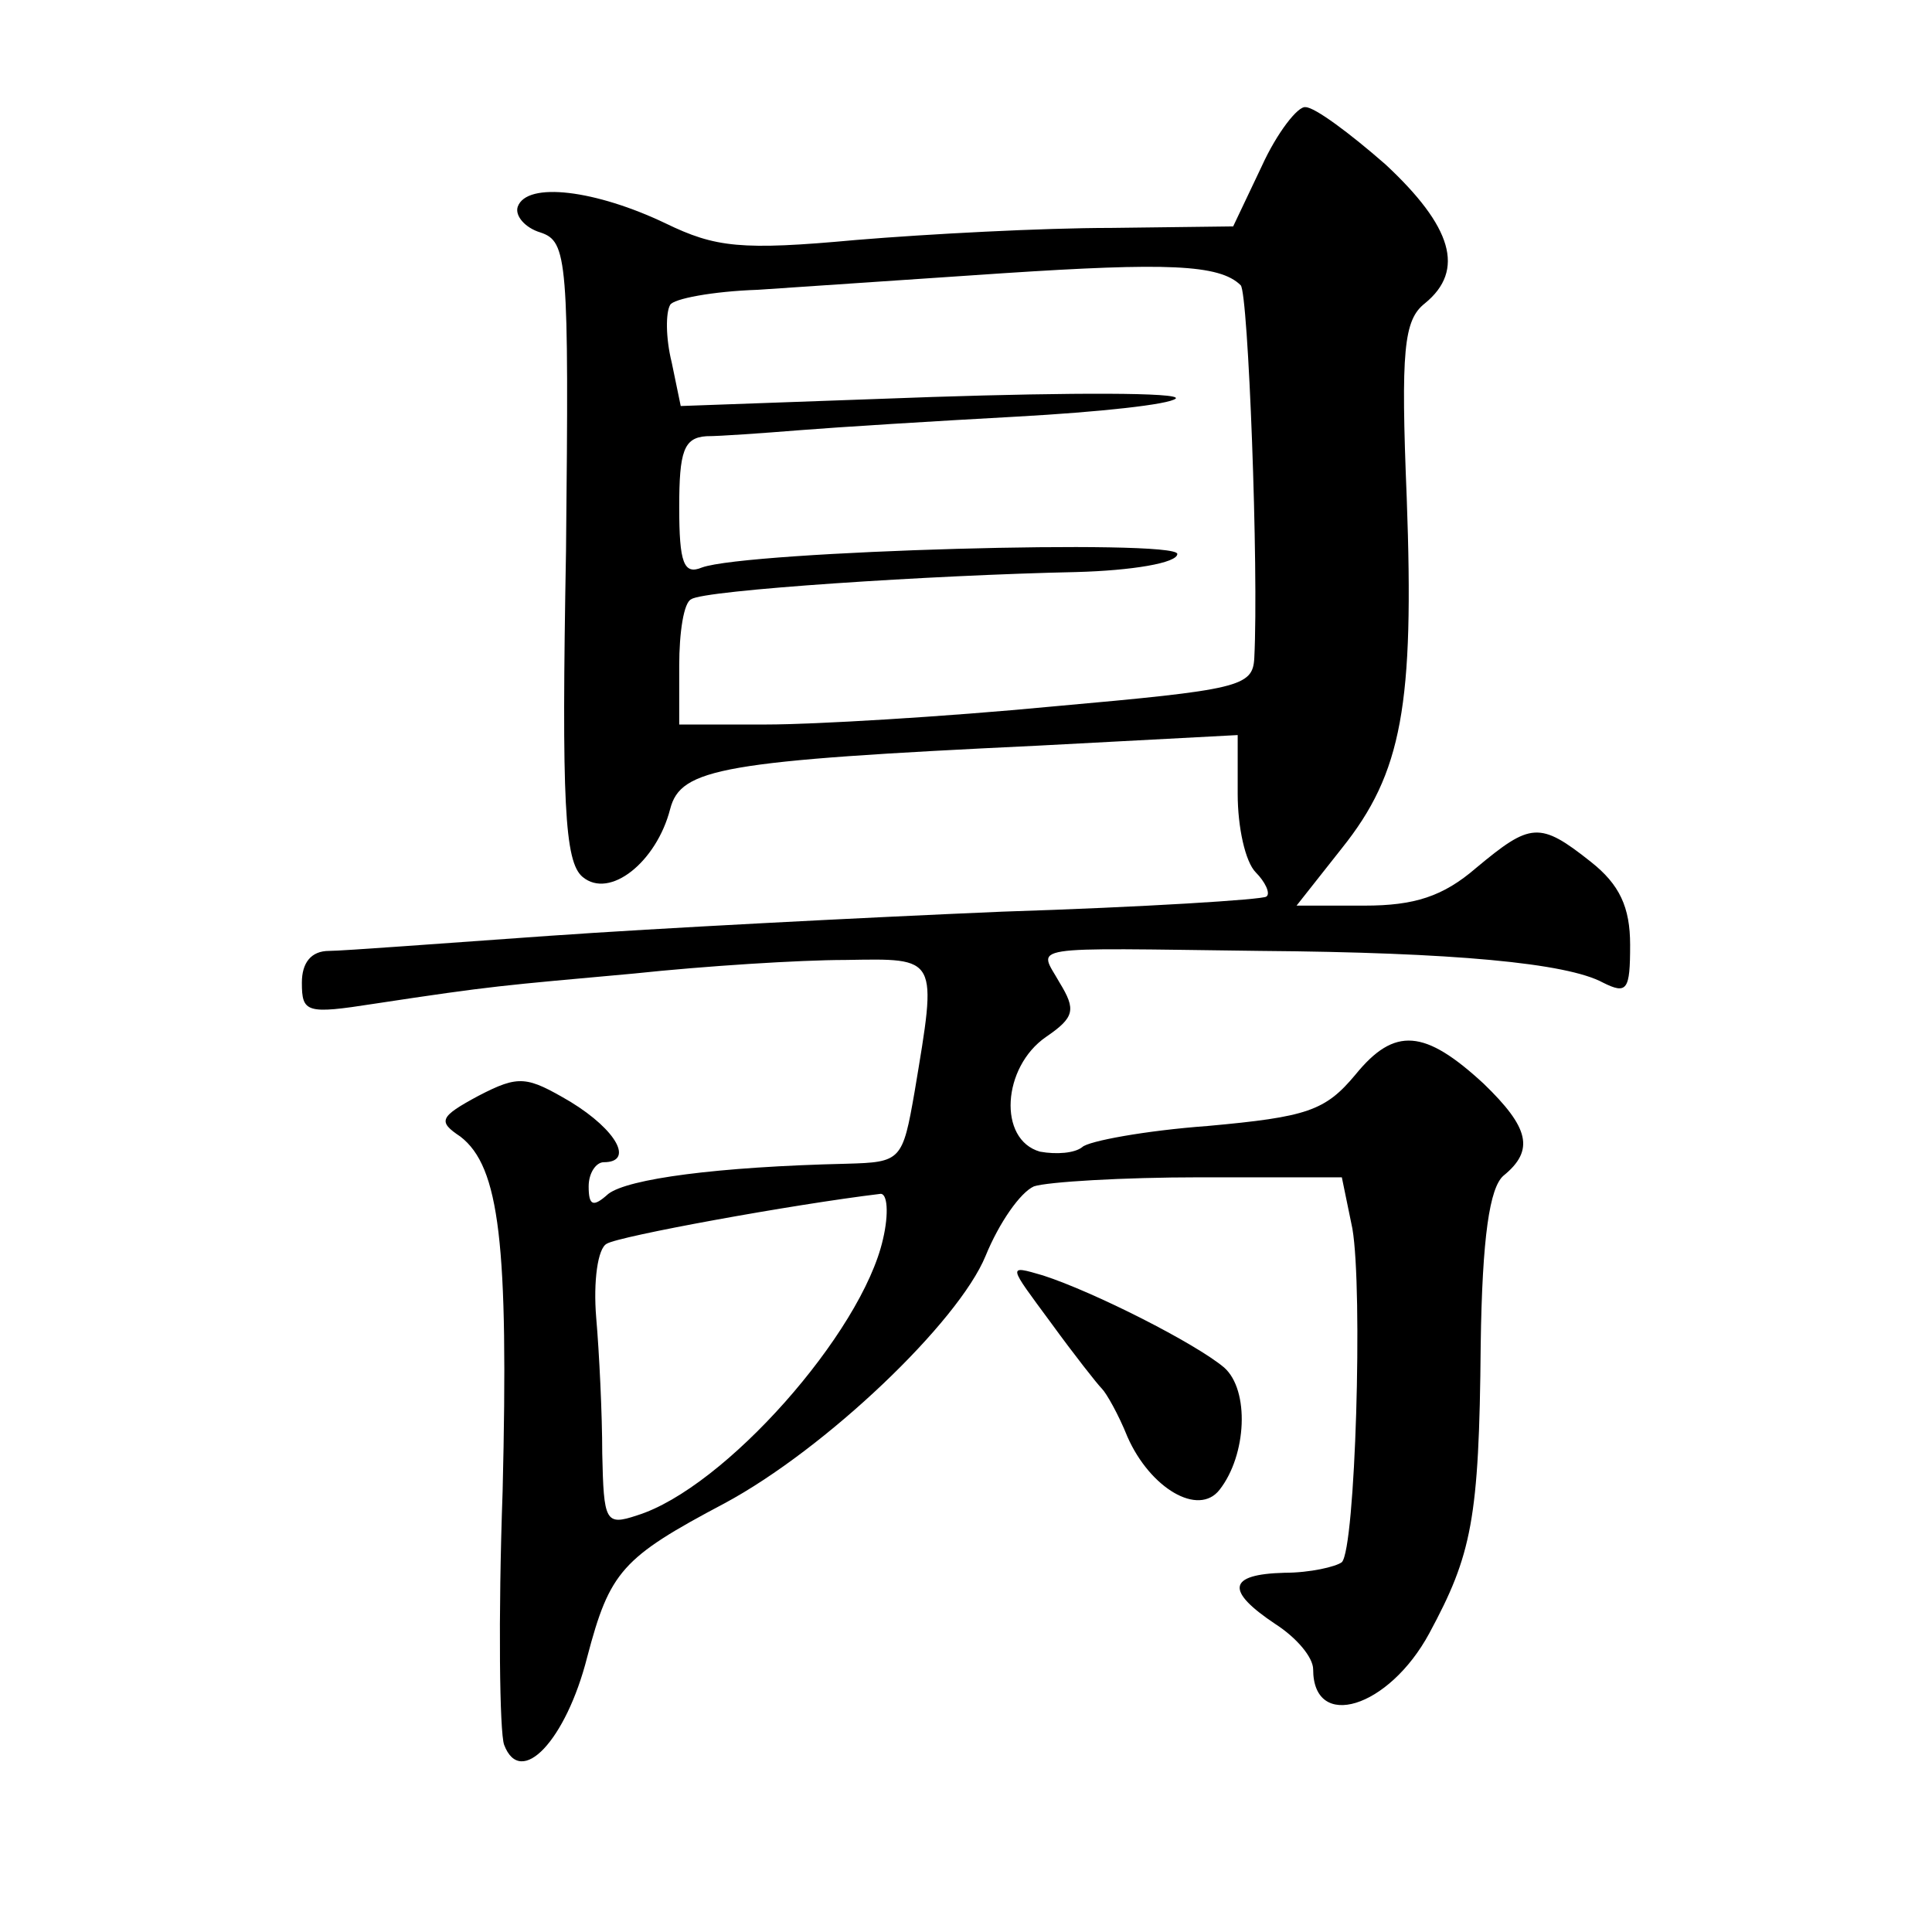
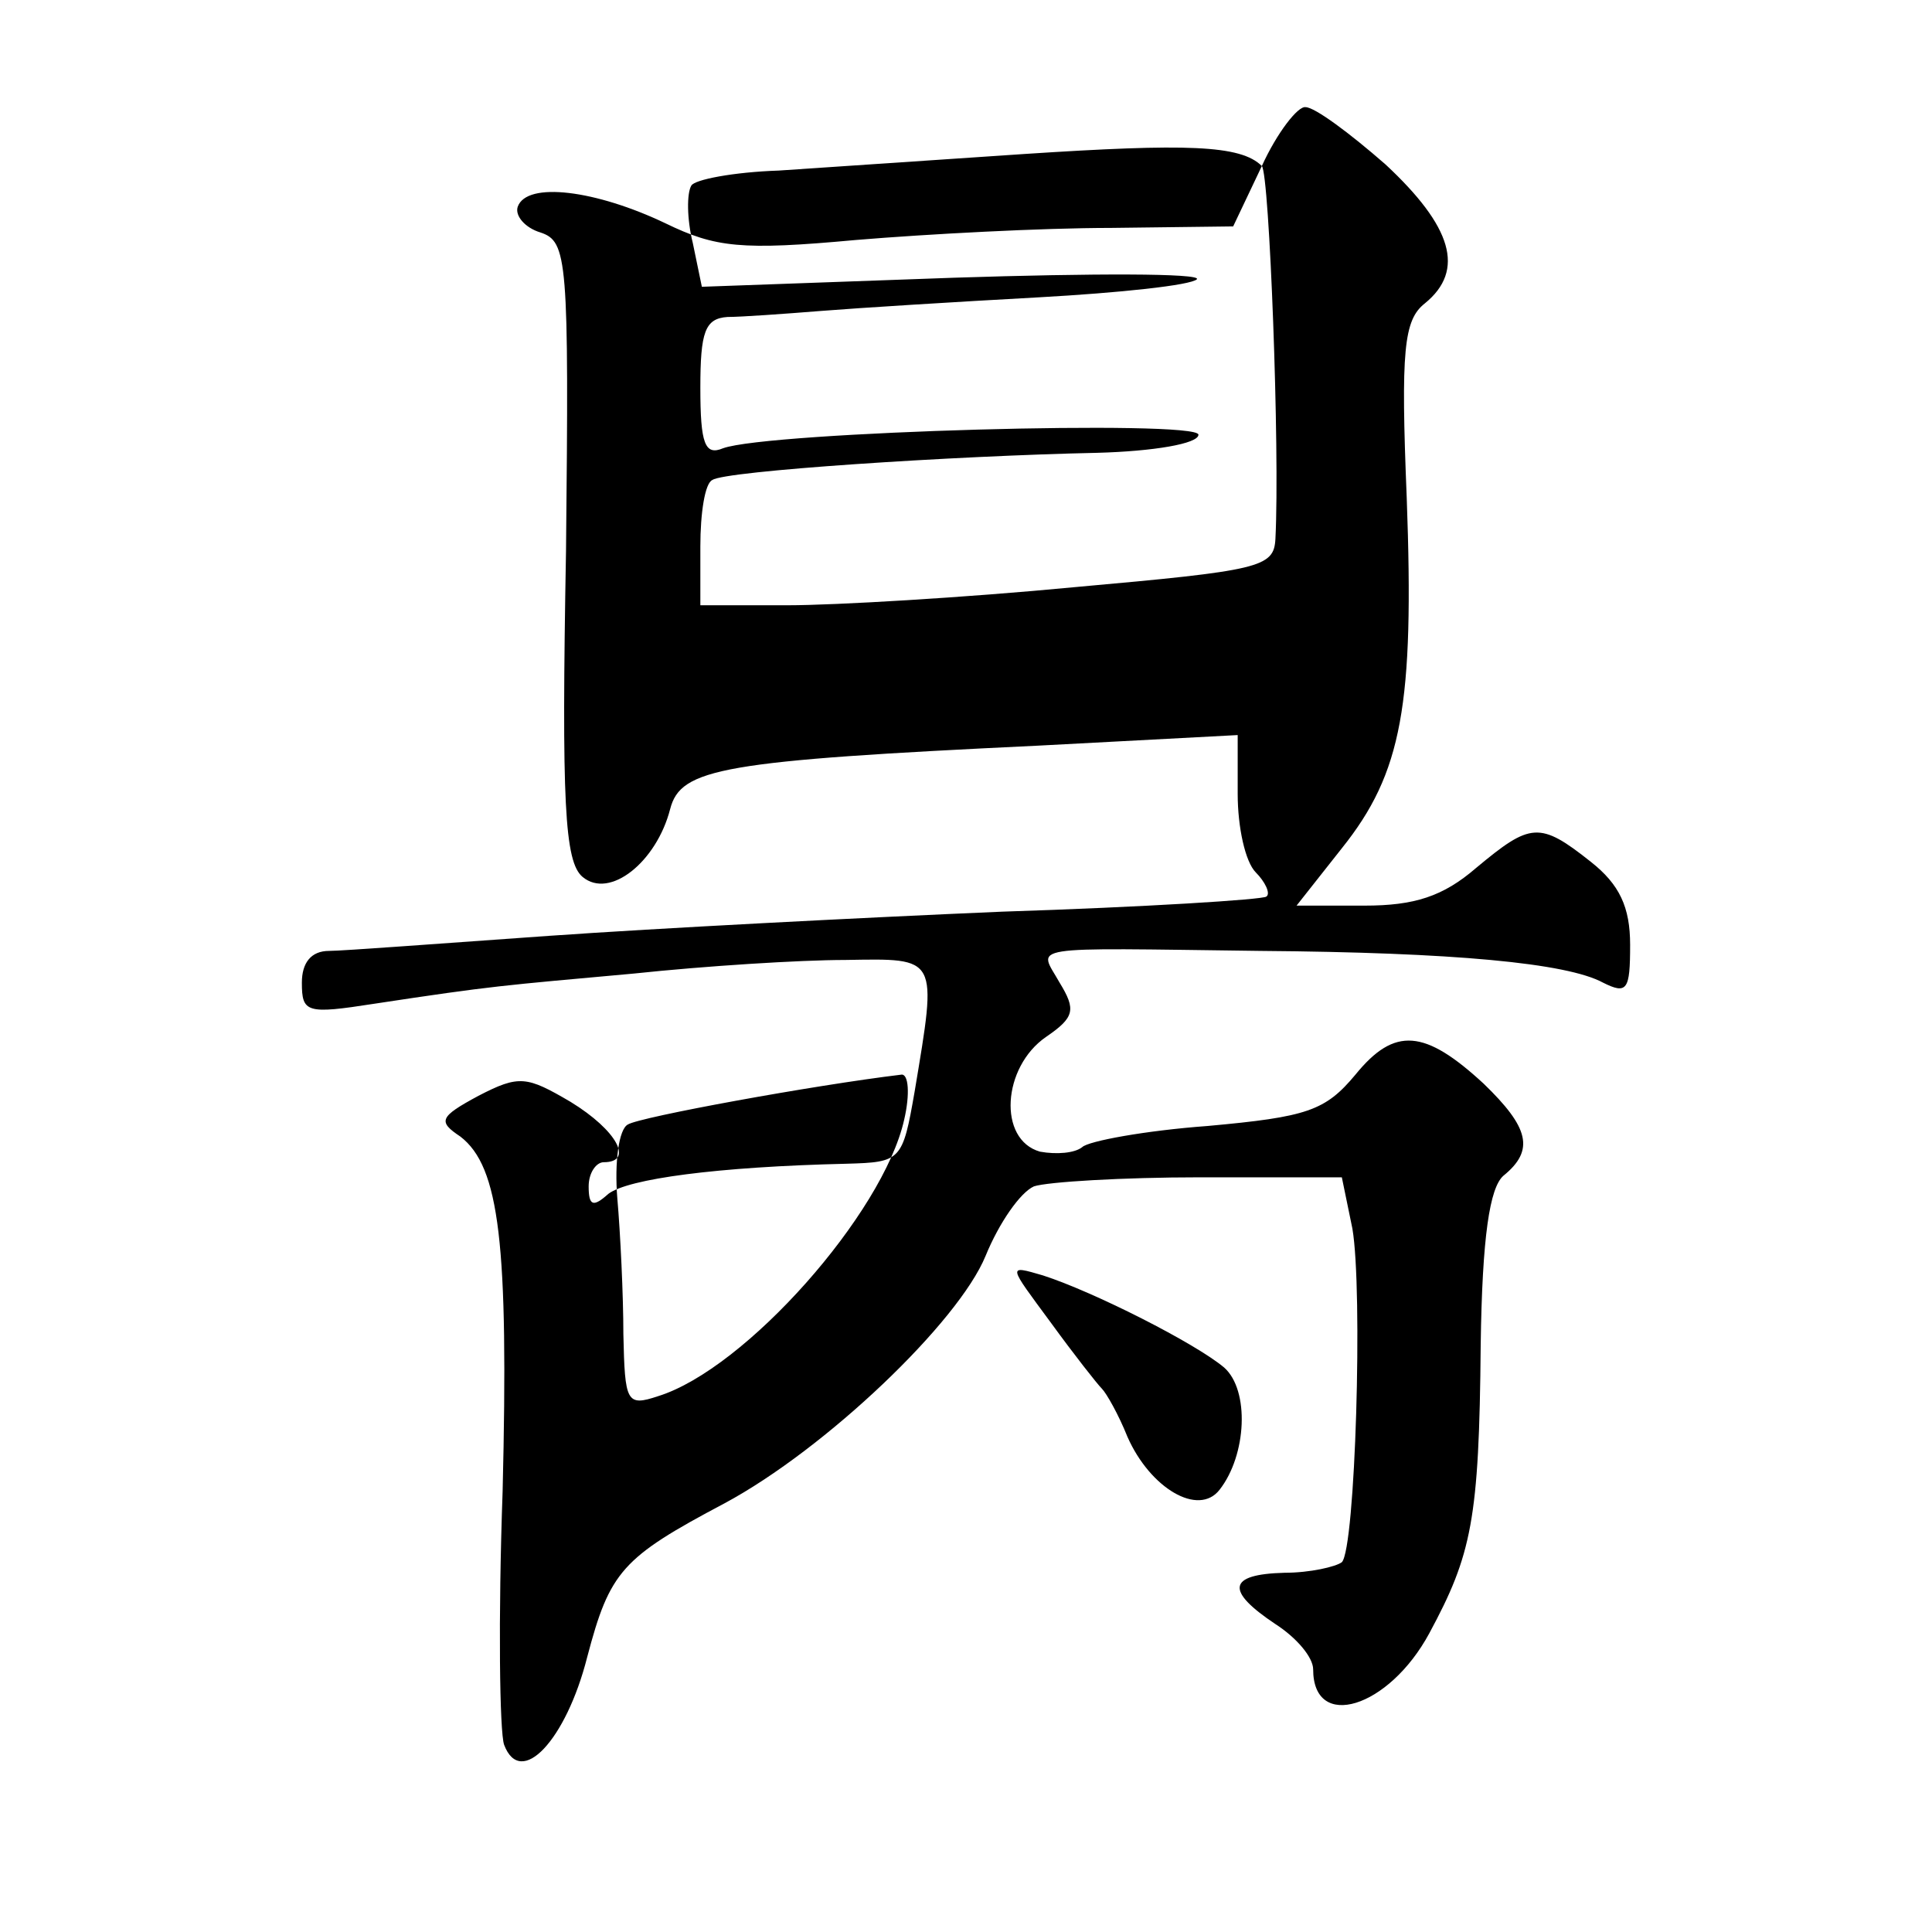
<svg xmlns="http://www.w3.org/2000/svg" version="1.0" width="128pt" height="128pt" viewBox="0 0 128 128" preserveAspectRatio="xMidYMid meet">
  <g transform="translate(0,128) scale(0.1,-0.1)" fill="#0" stroke="none">
-     <path d="M836 1170 l-19 -40 -81 -1 c-45 0 -121 -4 -169 -8 -76 -7 -93 -5 -126 11 -46 22 -92 28 -98 11 -2 -6 5 -14 15 -17 18 -6 19 -17 17 -211 -3 -167 -1 -206 11 -216 18 -15 49 10 58 45 7 27 34 32 244 42 l132 7 0 -39 c0 -22 5 -45 12 -52 6 -6 10 -14 7 -16 -2 -2 -81 -7 -175 -10 -94 -4 -229 -11 -300 -16 -71 -5 -137 -10 -146 -10 -12 0 -18 -8 -18 -21 0 -20 3 -21 48 -14 79 12 84 12 172 20 47 5 110 9 140 9 62 1 61 3 46 -87 -8 -46 -9 -47 -45 -48 -86 -2 -145 -10 -158 -20 -10 -9 -13 -8 -13 5 0 9 5 16 10 16 20 0 9 21 -22 40 -29 17 -34 18 -61 4 -26 -14 -27 -17 -12 -27 26 -20 32 -71 28 -235 -3 -84 -2 -160 1 -168 11 -29 41 3 55 58 15 57 23 66 91 102 67 36 155 120 173 164 9 22 23 42 32 46 9 3 59 6 110 6 l94 0 7 -34 c7 -41 2 -212 -7 -221 -4 -3 -21 -7 -38 -7 -38 -1 -39 -12 -6 -34 14 -9 25 -22 25 -30 0 -41 50 -26 77 24 28 52 33 75 34 191 1 72 6 104 15 112 21 17 17 32 -13 61 -39 36 -59 38 -85 6 -20 -24 -32 -28 -98 -34 -41 -3 -79 -10 -83 -14 -5 -4 -17 -5 -28 -3 -28 8 -25 56 4 76 19 13 20 18 9 36 -14 25 -26 23 133 21 128 -1 203 -8 227 -21 16 -8 18 -5 18 25 0 25 -7 40 -26 55 -34 27 -40 26 -76 -4 -22 -19 -41 -25 -74 -25 l-45 0 30 38 c40 50 48 95 43 232 -4 98 -2 118 12 129 27 22 18 51 -26 92 -24 21 -47 38 -53 38 -5 1 -19 -17 -29 -39z m-14 -79 c5 -5 12 -188 9 -247 -1 -19 -10 -21 -133 -32 -73 -7 -159 -12 -190 -12 l-58 0 0 39 c0 22 3 42 8 44 8 6 160 16 255 18 37 1 67 6 67 12 0 10 -285 2 -315 -9 -12 -5 -15 3 -15 40 0 37 3 46 18 47 9 0 37 2 62 4 25 2 89 6 144 9 54 3 101 8 105 12 3 4 -69 4 -161 1 l-167 -6 -6 29 c-4 16 -4 33 -1 38 2 4 28 9 58 10 29 2 103 7 163 11 107 7 143 6 157 -8z m-237 -632 c-14 -62 -105 -165 -163 -183 -21 -7 -22 -4 -23 41 0 26 -2 67 -4 90 -2 24 1 46 7 49 8 5 123 26 181 33 5 1 6 -13 2 -30z M696 404 c16 -22 31 -41 34 -44 3 -3 11 -17 17 -32 15 -34 47 -53 61 -35 18 23 20 66 3 81 -19 16 -86 50 -120 61 -24 7 -23 7 5 -31z" />
+     <path d="M836 1170 l-19 -40 -81 -1 c-45 0 -121 -4 -169 -8 -76 -7 -93 -5 -126 11 -46 22 -92 28 -98 11 -2 -6 5 -14 15 -17 18 -6 19 -17 17 -211 -3 -167 -1 -206 11 -216 18 -15 49 10 58 45 7 27 34 32 244 42 l132 7 0 -39 c0 -22 5 -45 12 -52 6 -6 10 -14 7 -16 -2 -2 -81 -7 -175 -10 -94 -4 -229 -11 -300 -16 -71 -5 -137 -10 -146 -10 -12 0 -18 -8 -18 -21 0 -20 3 -21 48 -14 79 12 84 12 172 20 47 5 110 9 140 9 62 1 61 3 46 -87 -8 -46 -9 -47 -45 -48 -86 -2 -145 -10 -158 -20 -10 -9 -13 -8 -13 5 0 9 5 16 10 16 20 0 9 21 -22 40 -29 17 -34 18 -61 4 -26 -14 -27 -17 -12 -27 26 -20 32 -71 28 -235 -3 -84 -2 -160 1 -168 11 -29 41 3 55 58 15 57 23 66 91 102 67 36 155 120 173 164 9 22 23 42 32 46 9 3 59 6 110 6 l94 0 7 -34 c7 -41 2 -212 -7 -221 -4 -3 -21 -7 -38 -7 -38 -1 -39 -12 -6 -34 14 -9 25 -22 25 -30 0 -41 50 -26 77 24 28 52 33 75 34 191 1 72 6 104 15 112 21 17 17 32 -13 61 -39 36 -59 38 -85 6 -20 -24 -32 -28 -98 -34 -41 -3 -79 -10 -83 -14 -5 -4 -17 -5 -28 -3 -28 8 -25 56 4 76 19 13 20 18 9 36 -14 25 -26 23 133 21 128 -1 203 -8 227 -21 16 -8 18 -5 18 25 0 25 -7 40 -26 55 -34 27 -40 26 -76 -4 -22 -19 -41 -25 -74 -25 l-45 0 30 38 c40 50 48 95 43 232 -4 98 -2 118 12 129 27 22 18 51 -26 92 -24 21 -47 38 -53 38 -5 1 -19 -17 -29 -39z c5 -5 12 -188 9 -247 -1 -19 -10 -21 -133 -32 -73 -7 -159 -12 -190 -12 l-58 0 0 39 c0 22 3 42 8 44 8 6 160 16 255 18 37 1 67 6 67 12 0 10 -285 2 -315 -9 -12 -5 -15 3 -15 40 0 37 3 46 18 47 9 0 37 2 62 4 25 2 89 6 144 9 54 3 101 8 105 12 3 4 -69 4 -161 1 l-167 -6 -6 29 c-4 16 -4 33 -1 38 2 4 28 9 58 10 29 2 103 7 163 11 107 7 143 6 157 -8z m-237 -632 c-14 -62 -105 -165 -163 -183 -21 -7 -22 -4 -23 41 0 26 -2 67 -4 90 -2 24 1 46 7 49 8 5 123 26 181 33 5 1 6 -13 2 -30z M696 404 c16 -22 31 -41 34 -44 3 -3 11 -17 17 -32 15 -34 47 -53 61 -35 18 23 20 66 3 81 -19 16 -86 50 -120 61 -24 7 -23 7 5 -31z" />
  </g>
</svg>